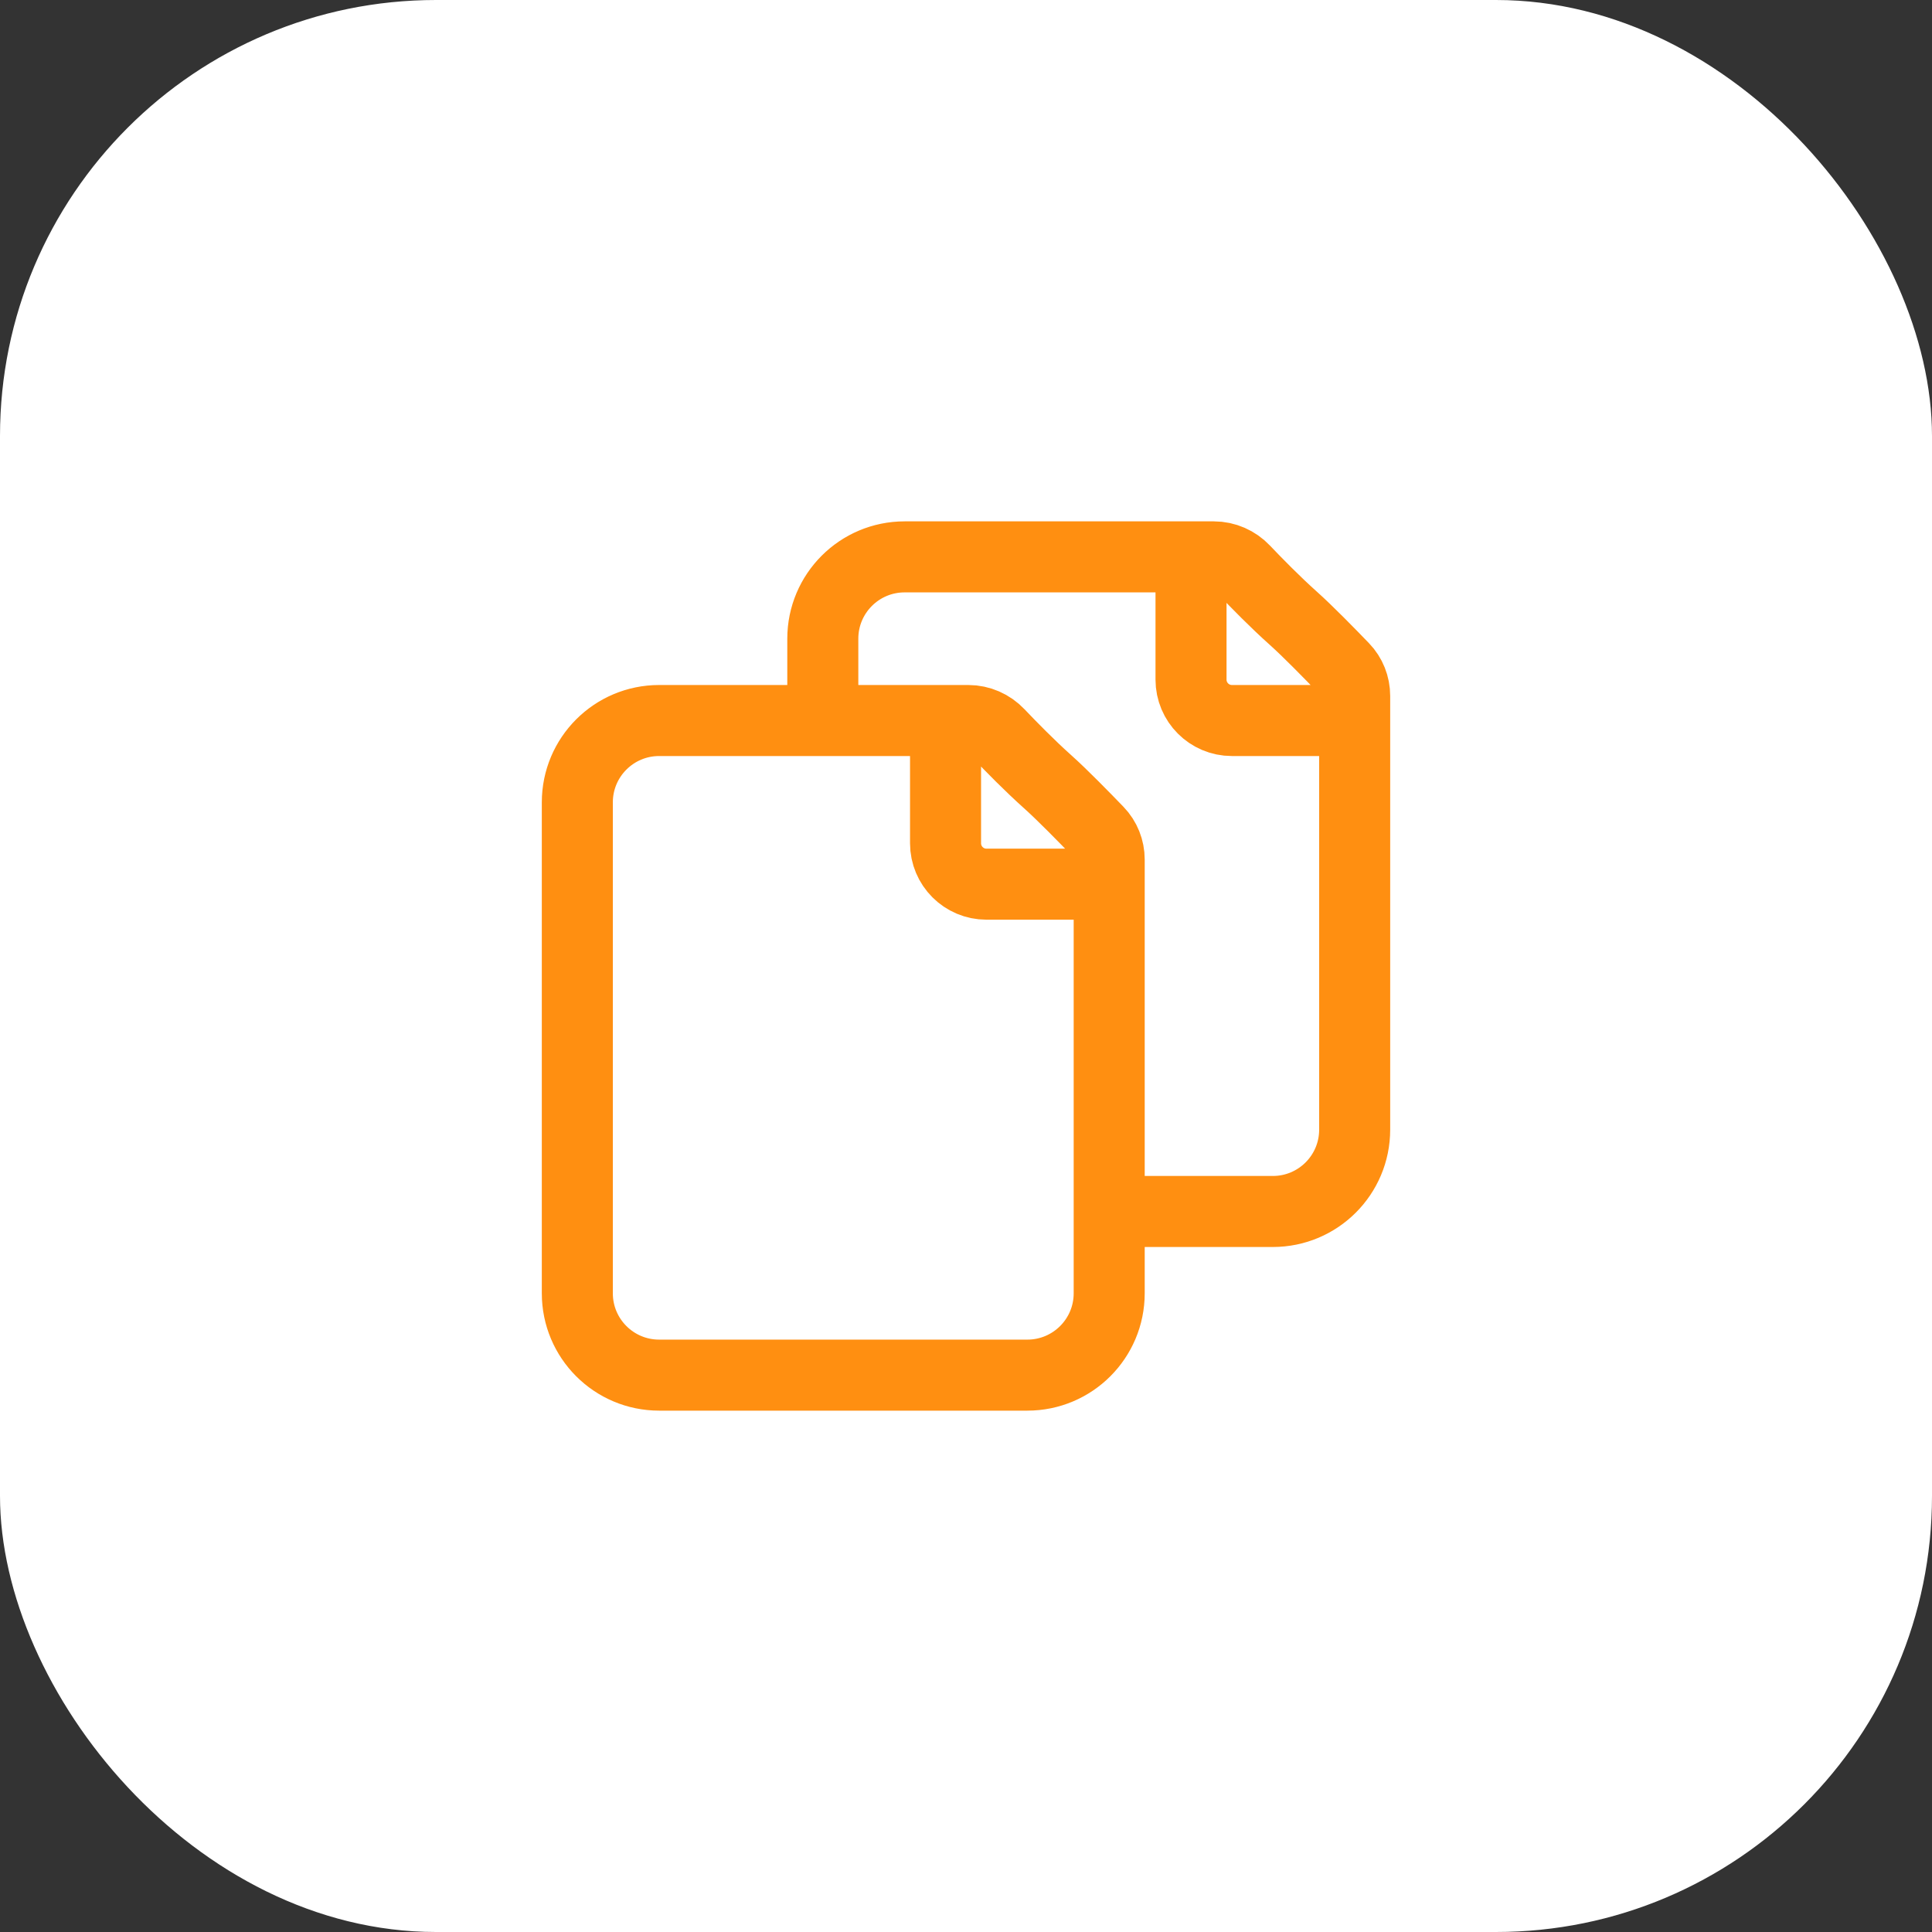
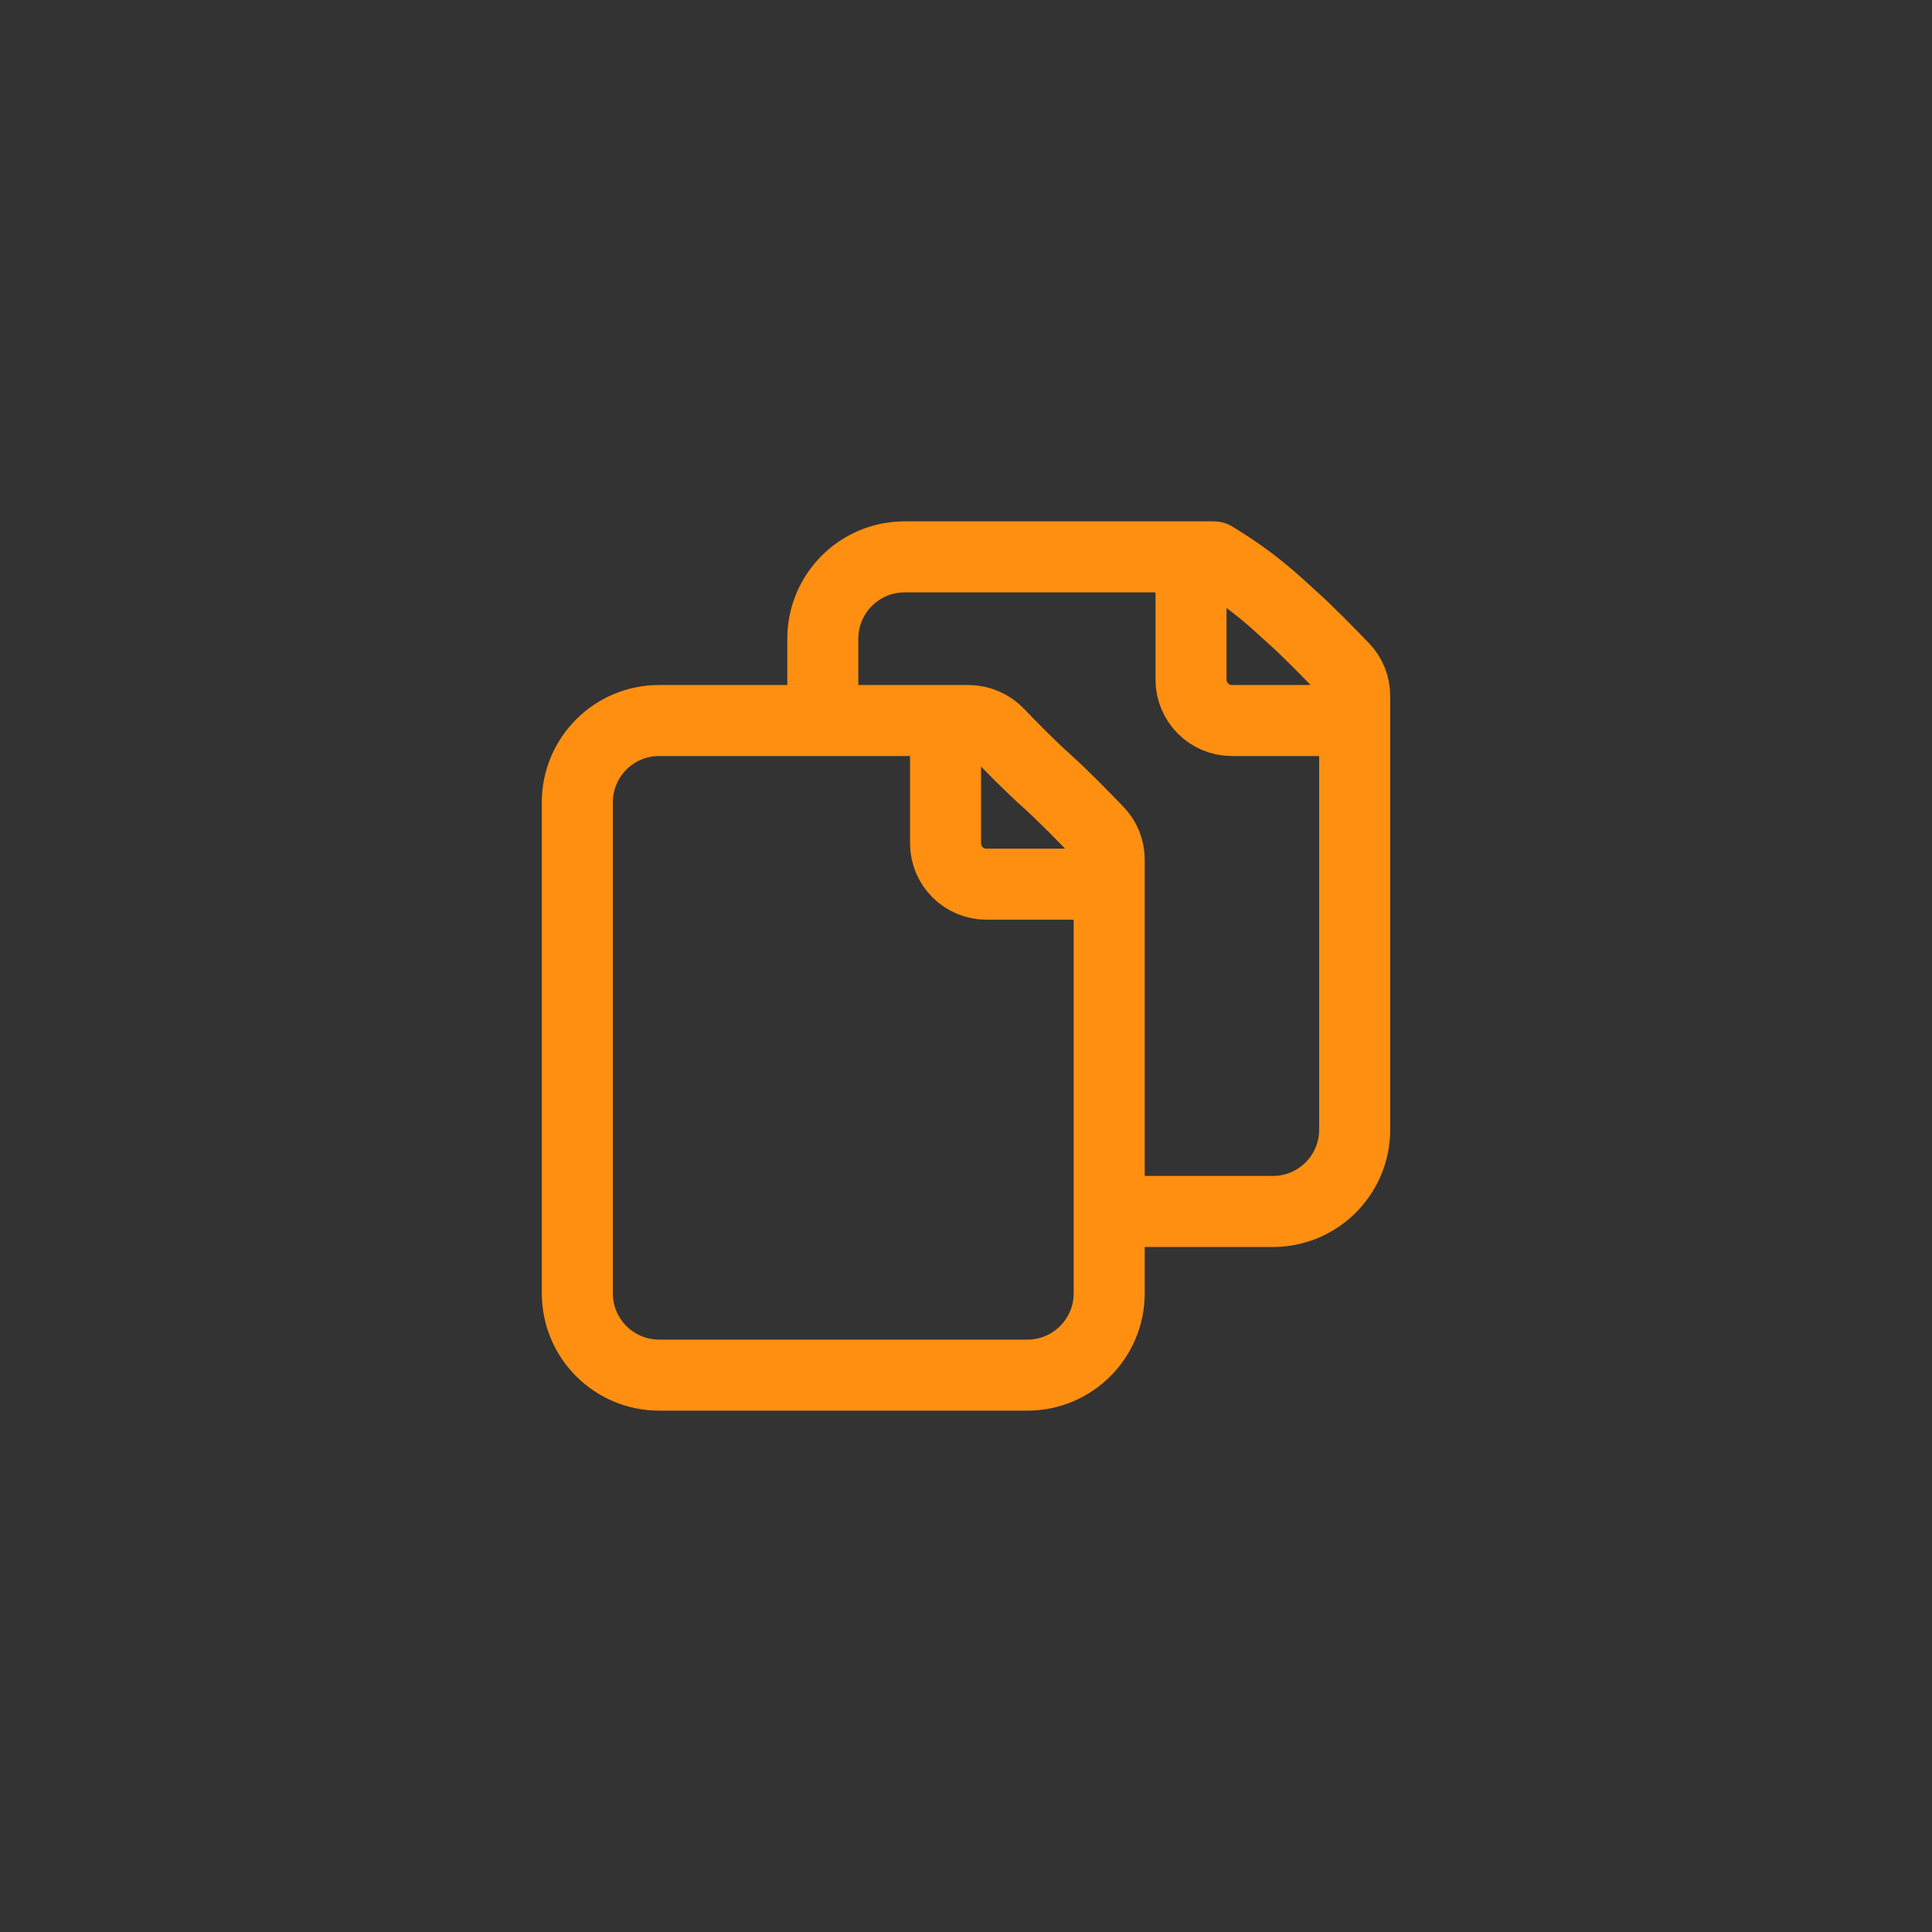
<svg xmlns="http://www.w3.org/2000/svg" width="68" height="68" viewBox="0 0 68 68" fill="none">
  <rect x="0" y="0" width="68" height="68" fill="#333333" stroke="none" />
-   <rect width="68" height="68" rx="15.346" fill="white" />
-   <path d="M33.28 25.36V29.68C33.28 30.475 33.925 31.12 34.72 31.12H39.04M41.92 19.6H31.84C30.249 19.6 28.96 20.89 28.96 22.48V25.36M41.92 19.6H42.724C43.129 19.6 43.515 19.771 43.794 20.065C44.214 20.507 44.879 21.187 45.52 21.76C46.023 22.209 46.812 23.016 47.284 23.506C47.54 23.771 47.68 24.125 47.68 24.494L47.68 25.36M41.92 19.6V23.92C41.92 24.715 42.565 25.36 43.36 25.36H47.68M47.68 25.36L47.68 39.76C47.68 41.351 46.39 42.64 44.8 42.64H39.04M36.88 27.52C36.239 26.947 35.574 26.267 35.154 25.825C34.875 25.531 34.489 25.36 34.084 25.36H23.2C21.609 25.36 20.32 26.649 20.32 28.24L20.32 45.52C20.32 47.111 21.609 48.4 23.2 48.4L36.16 48.4C37.75 48.4 39.04 47.111 39.04 45.52L39.04 30.253C39.04 29.885 38.9 29.531 38.644 29.266C38.172 28.776 37.383 27.97 36.88 27.52Z" stroke="#FF8F11" stroke-width="2.5" stroke-linecap="round" stroke-linejoin="round" />
+   <path d="M33.28 25.36V29.68C33.28 30.475 33.925 31.12 34.72 31.12H39.04M41.92 19.6H31.84C30.249 19.6 28.96 20.89 28.96 22.48V25.36M41.92 19.6H42.724C44.214 20.507 44.879 21.187 45.52 21.76C46.023 22.209 46.812 23.016 47.284 23.506C47.54 23.771 47.68 24.125 47.68 24.494L47.68 25.36M41.92 19.6V23.92C41.92 24.715 42.565 25.36 43.36 25.36H47.68M47.68 25.36L47.68 39.76C47.68 41.351 46.39 42.64 44.8 42.64H39.04M36.88 27.52C36.239 26.947 35.574 26.267 35.154 25.825C34.875 25.531 34.489 25.36 34.084 25.36H23.2C21.609 25.36 20.32 26.649 20.32 28.24L20.32 45.52C20.32 47.111 21.609 48.4 23.2 48.4L36.16 48.4C37.75 48.4 39.04 47.111 39.04 45.52L39.04 30.253C39.04 29.885 38.9 29.531 38.644 29.266C38.172 28.776 37.383 27.97 36.88 27.52Z" stroke="#FF8F11" stroke-width="2.5" stroke-linecap="round" stroke-linejoin="round" />
</svg>